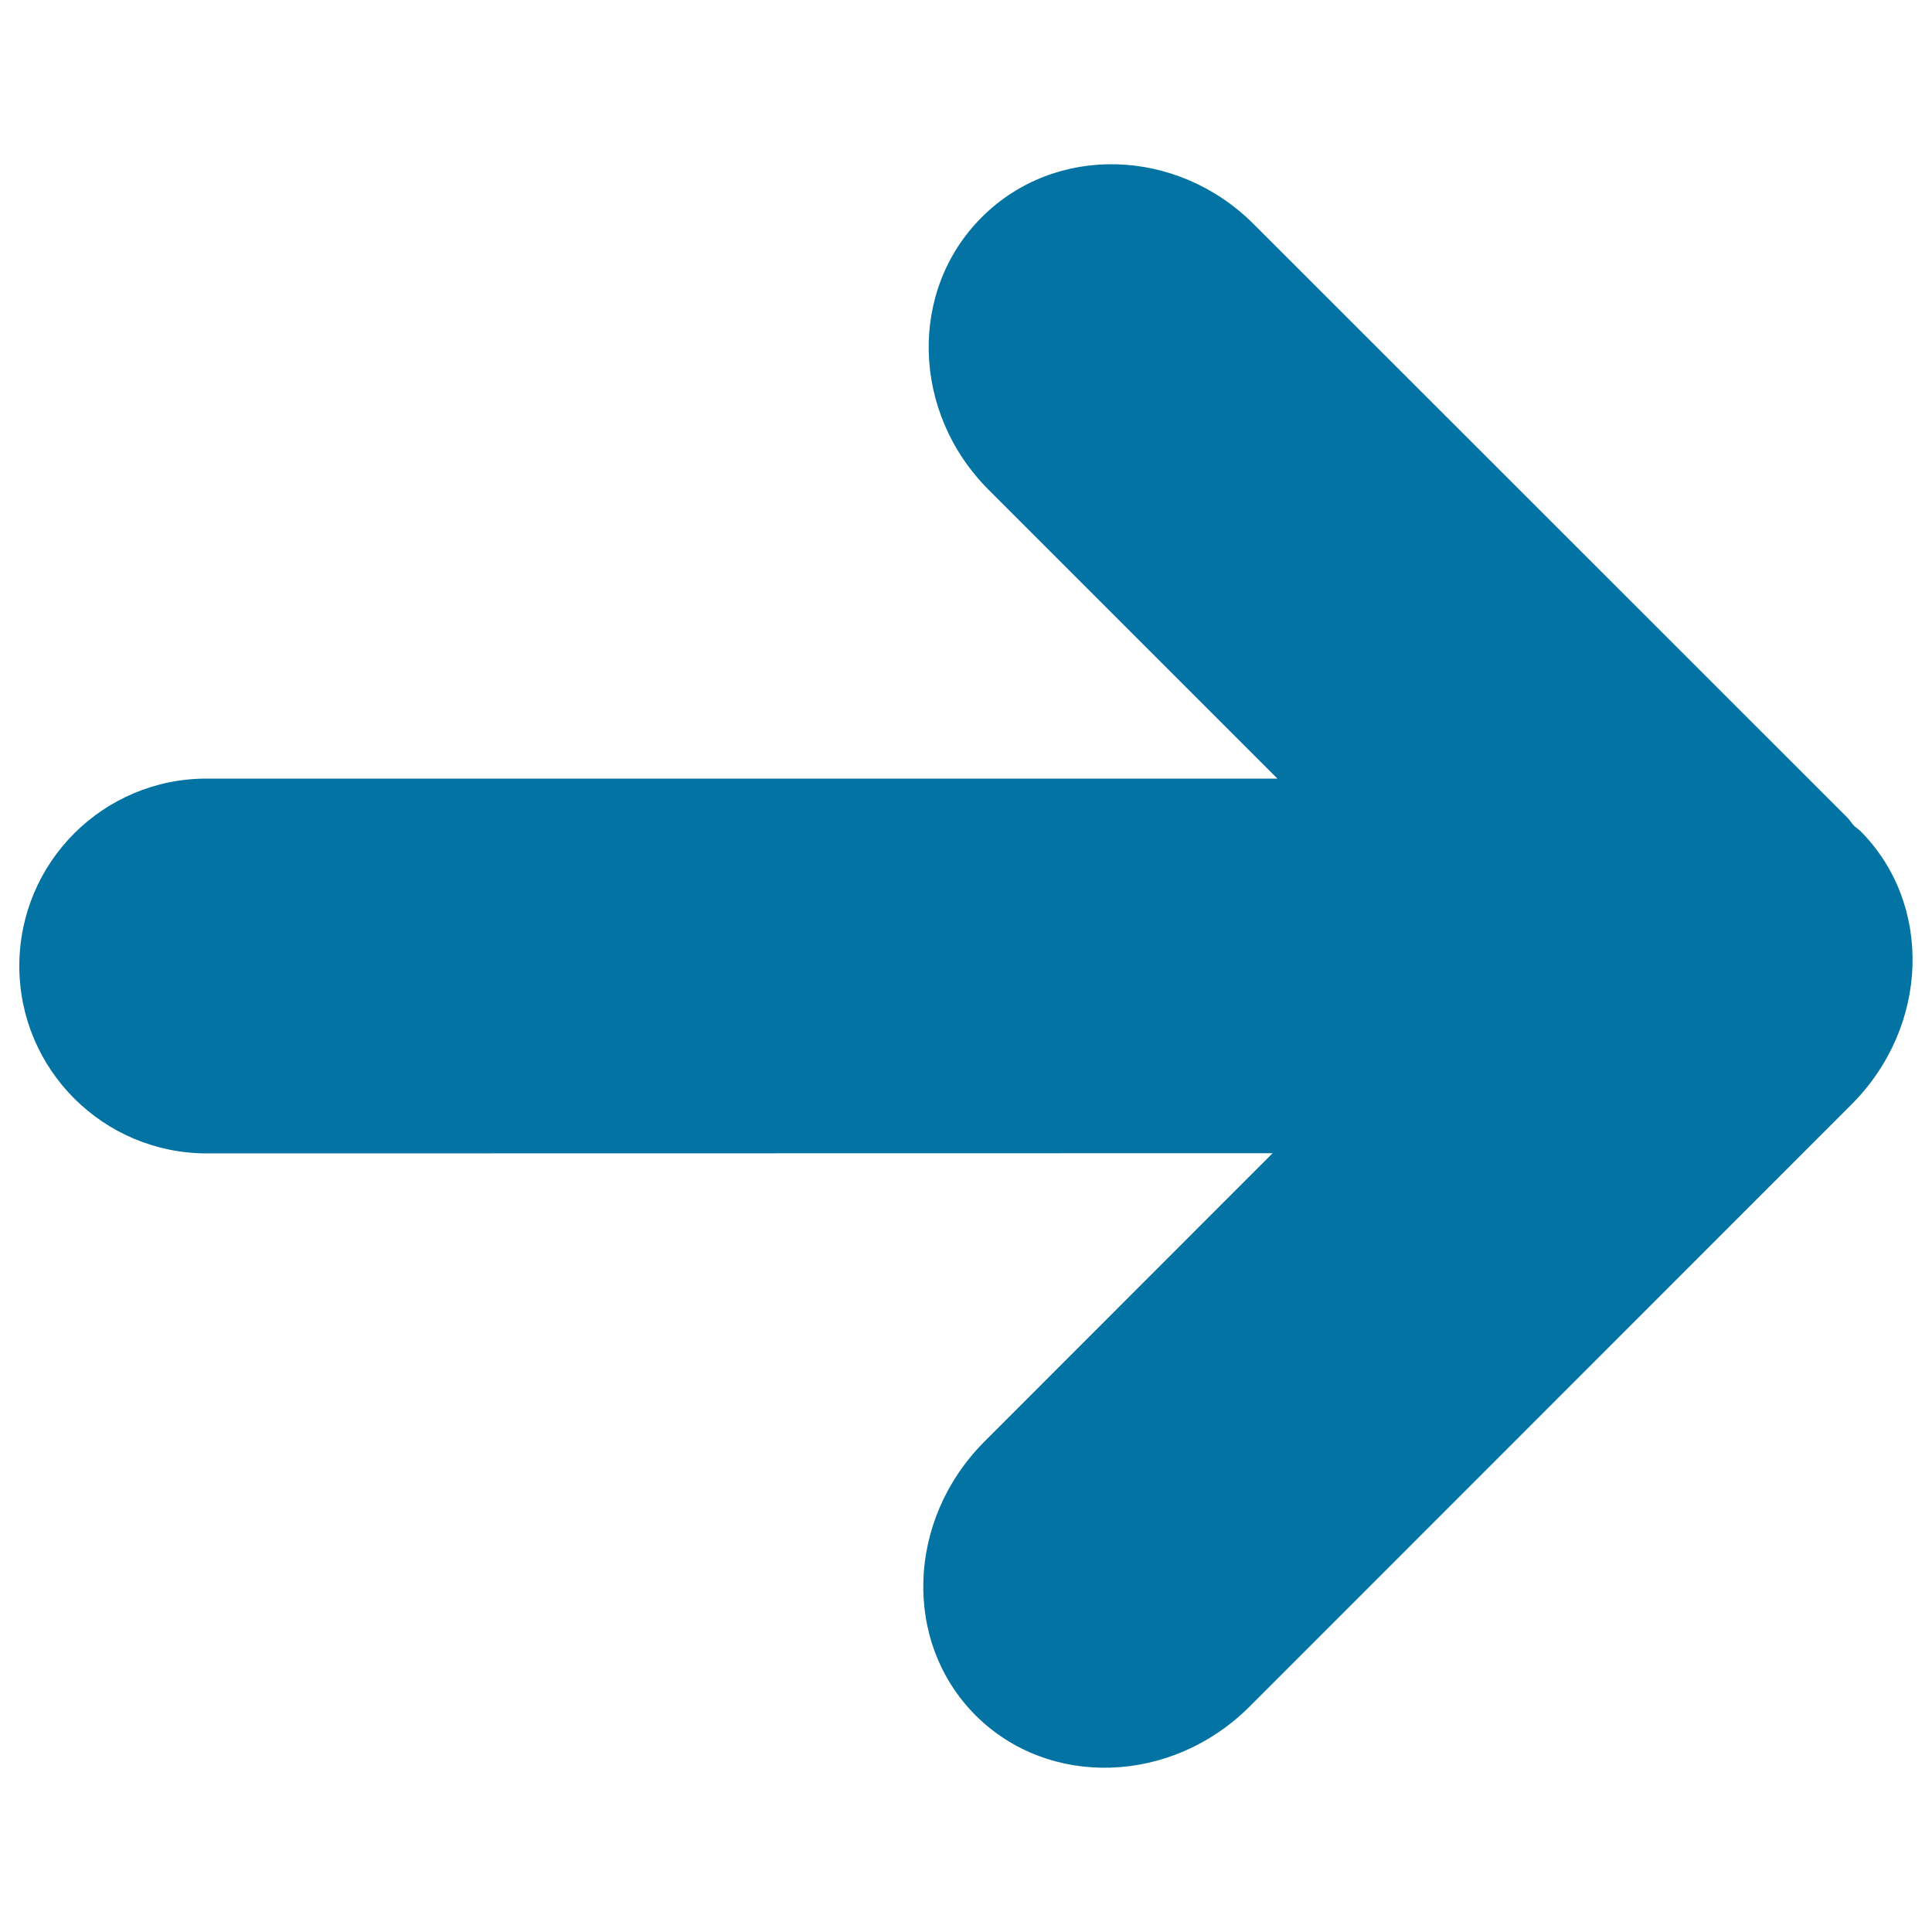
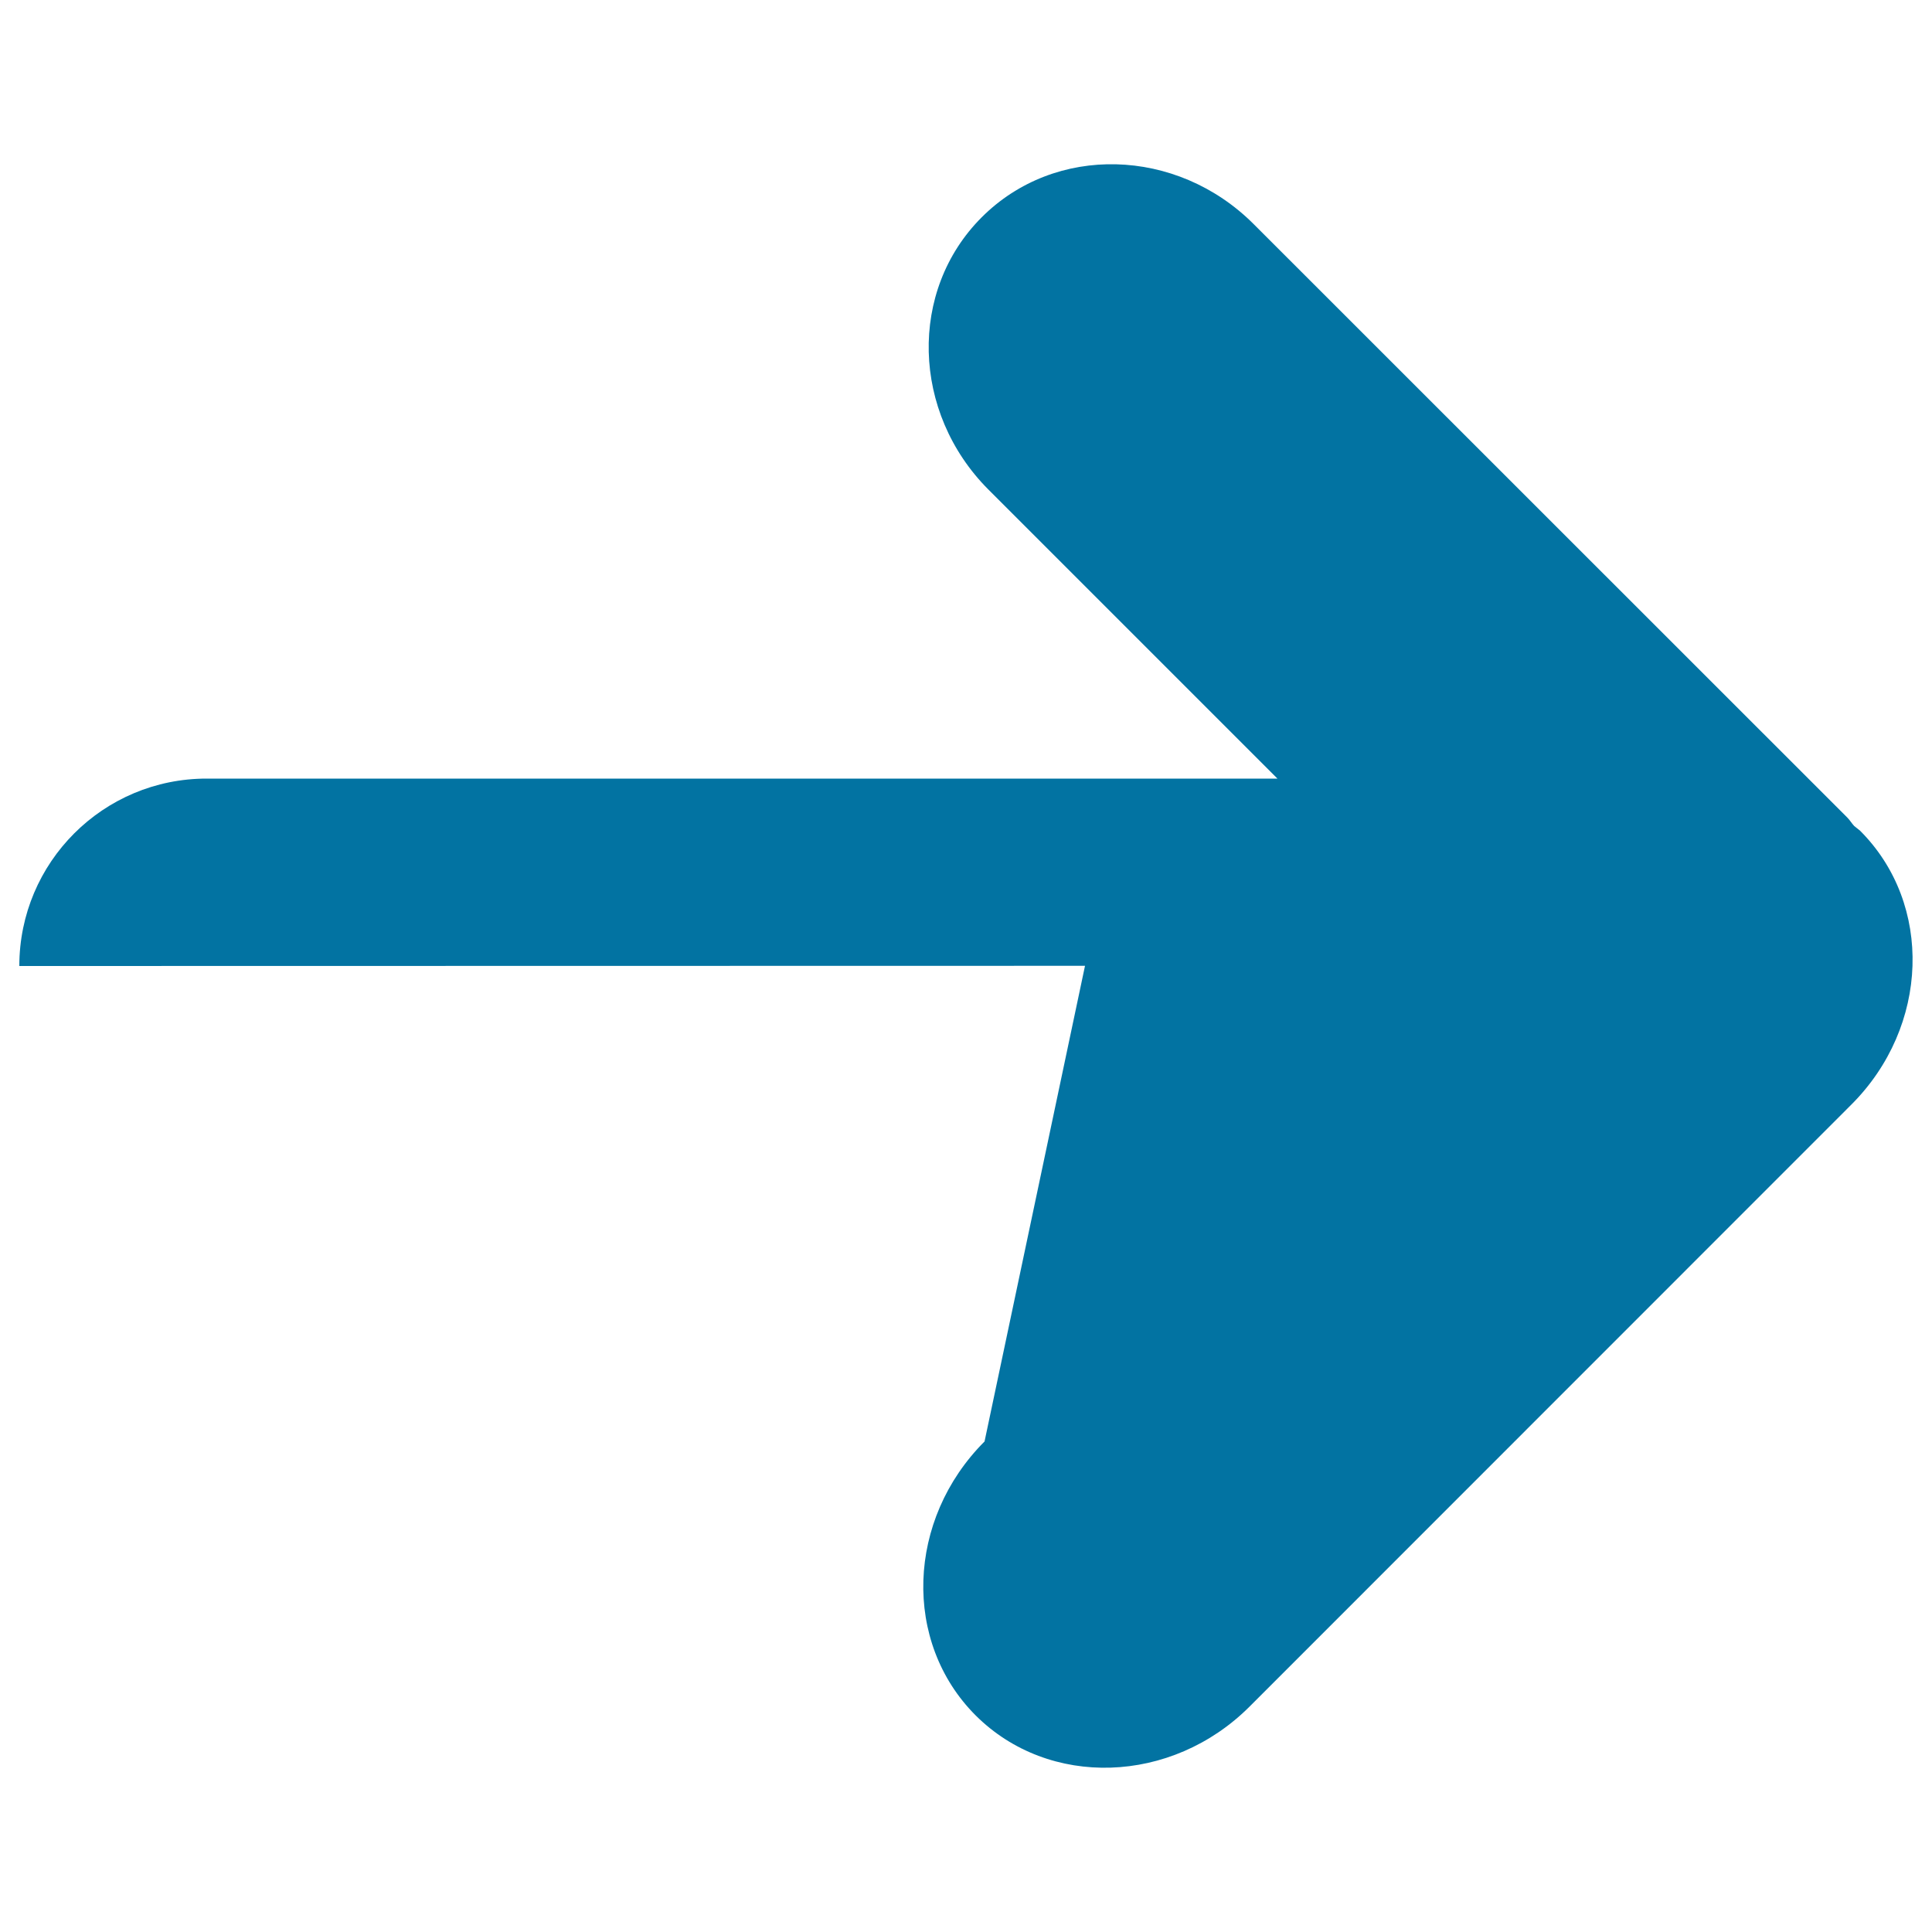
<svg xmlns="http://www.w3.org/2000/svg" viewBox="0 0 1000 1000" style="fill:#0273a2">
  <title>Right Arrow SVG icon</title>
  <g>
    <g id="c100_arrow">
-       <path d="M10,500c0,53.6,43.5,97,97.1,97l551.6-0.1L509.6,746.1c-40.4,40.4-42.5,103.9-4.6,141.8c37.9,37.8,101.4,35.8,141.8-4.6l311.4-311.5c40.5-40.4,42.5-103.9,4.6-141.8c-1-0.9-2.1-1.6-3.1-2.5c-1.3-1.4-2.2-3-3.6-4.4L648.9,116C609,76.1,546,74.5,508.1,112.5c-37.9,37.9-36.3,101,3.5,140.9l149.6,149.6H107.1C53.5,402.9,10,446.3,10,500z" />
+       <path d="M10,500l551.6-0.1L509.6,746.1c-40.4,40.4-42.5,103.9-4.6,141.8c37.9,37.8,101.4,35.8,141.8-4.6l311.4-311.5c40.5-40.4,42.5-103.9,4.6-141.8c-1-0.9-2.1-1.6-3.1-2.5c-1.3-1.4-2.2-3-3.6-4.4L648.9,116C609,76.1,546,74.5,508.1,112.5c-37.9,37.9-36.3,101,3.5,140.9l149.6,149.6H107.1C53.5,402.9,10,446.3,10,500z" />
    </g>
    <g id="Capa_1_46_" />
  </g>
</svg>